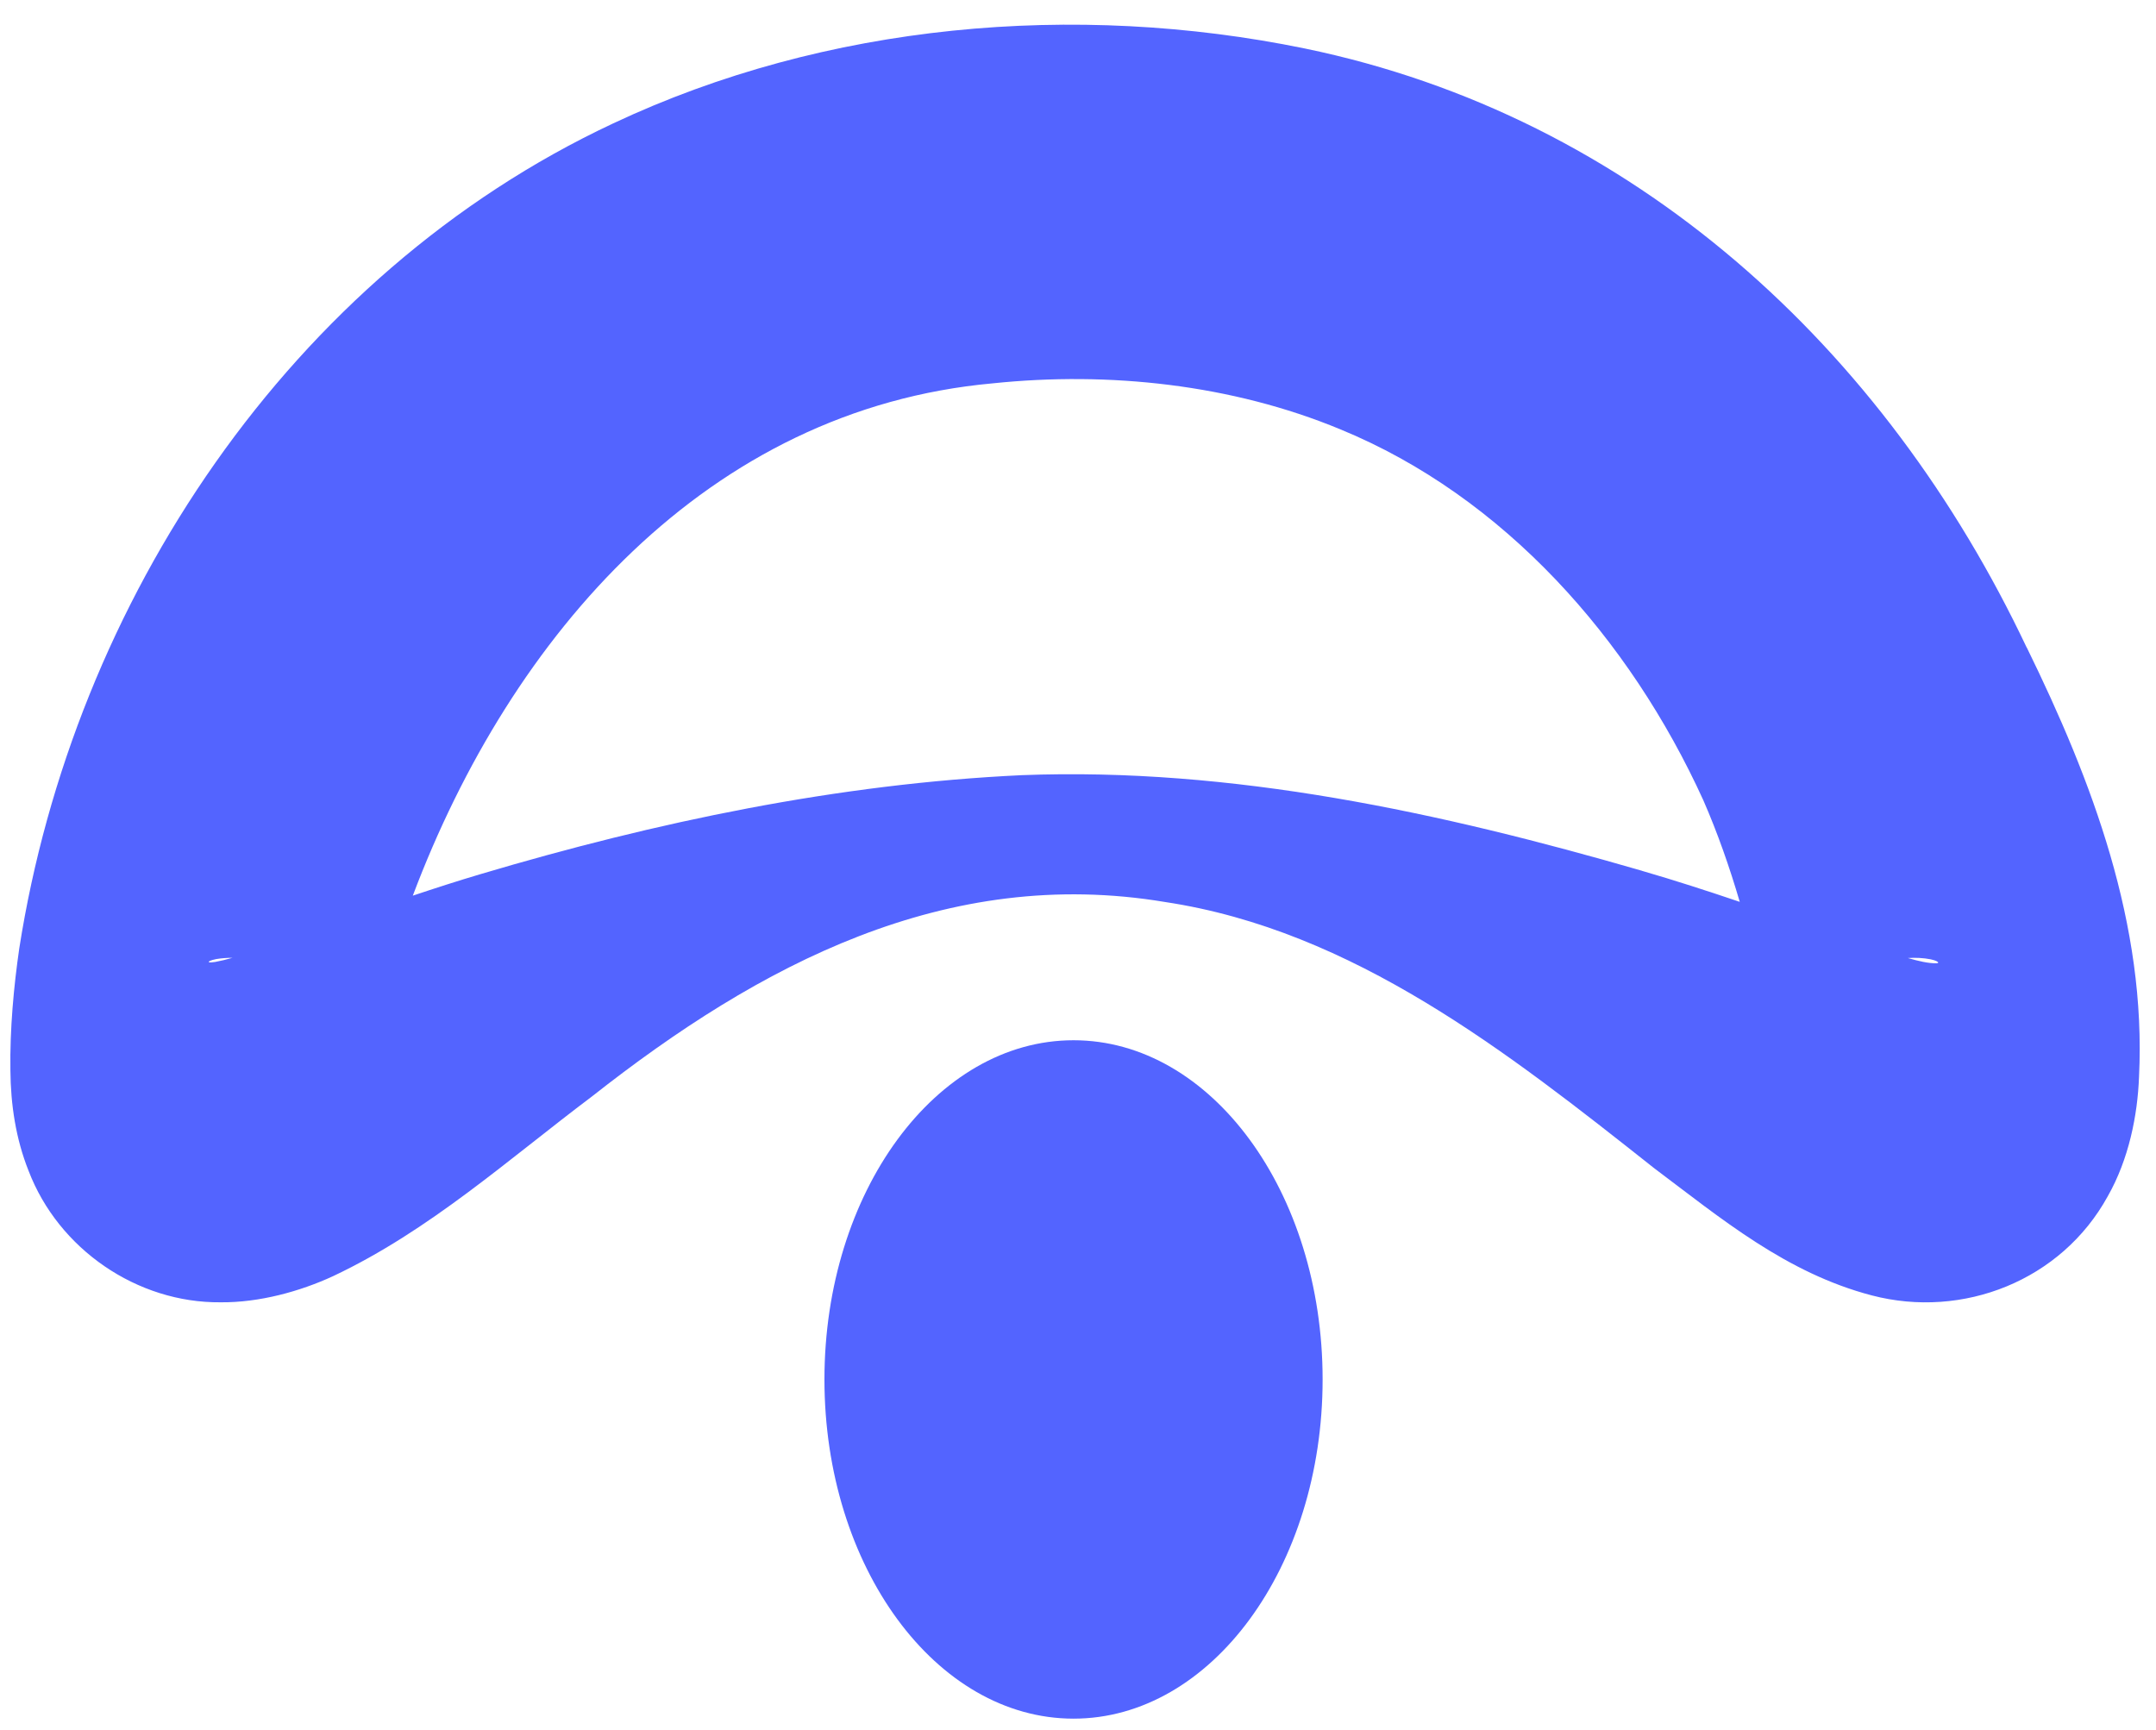
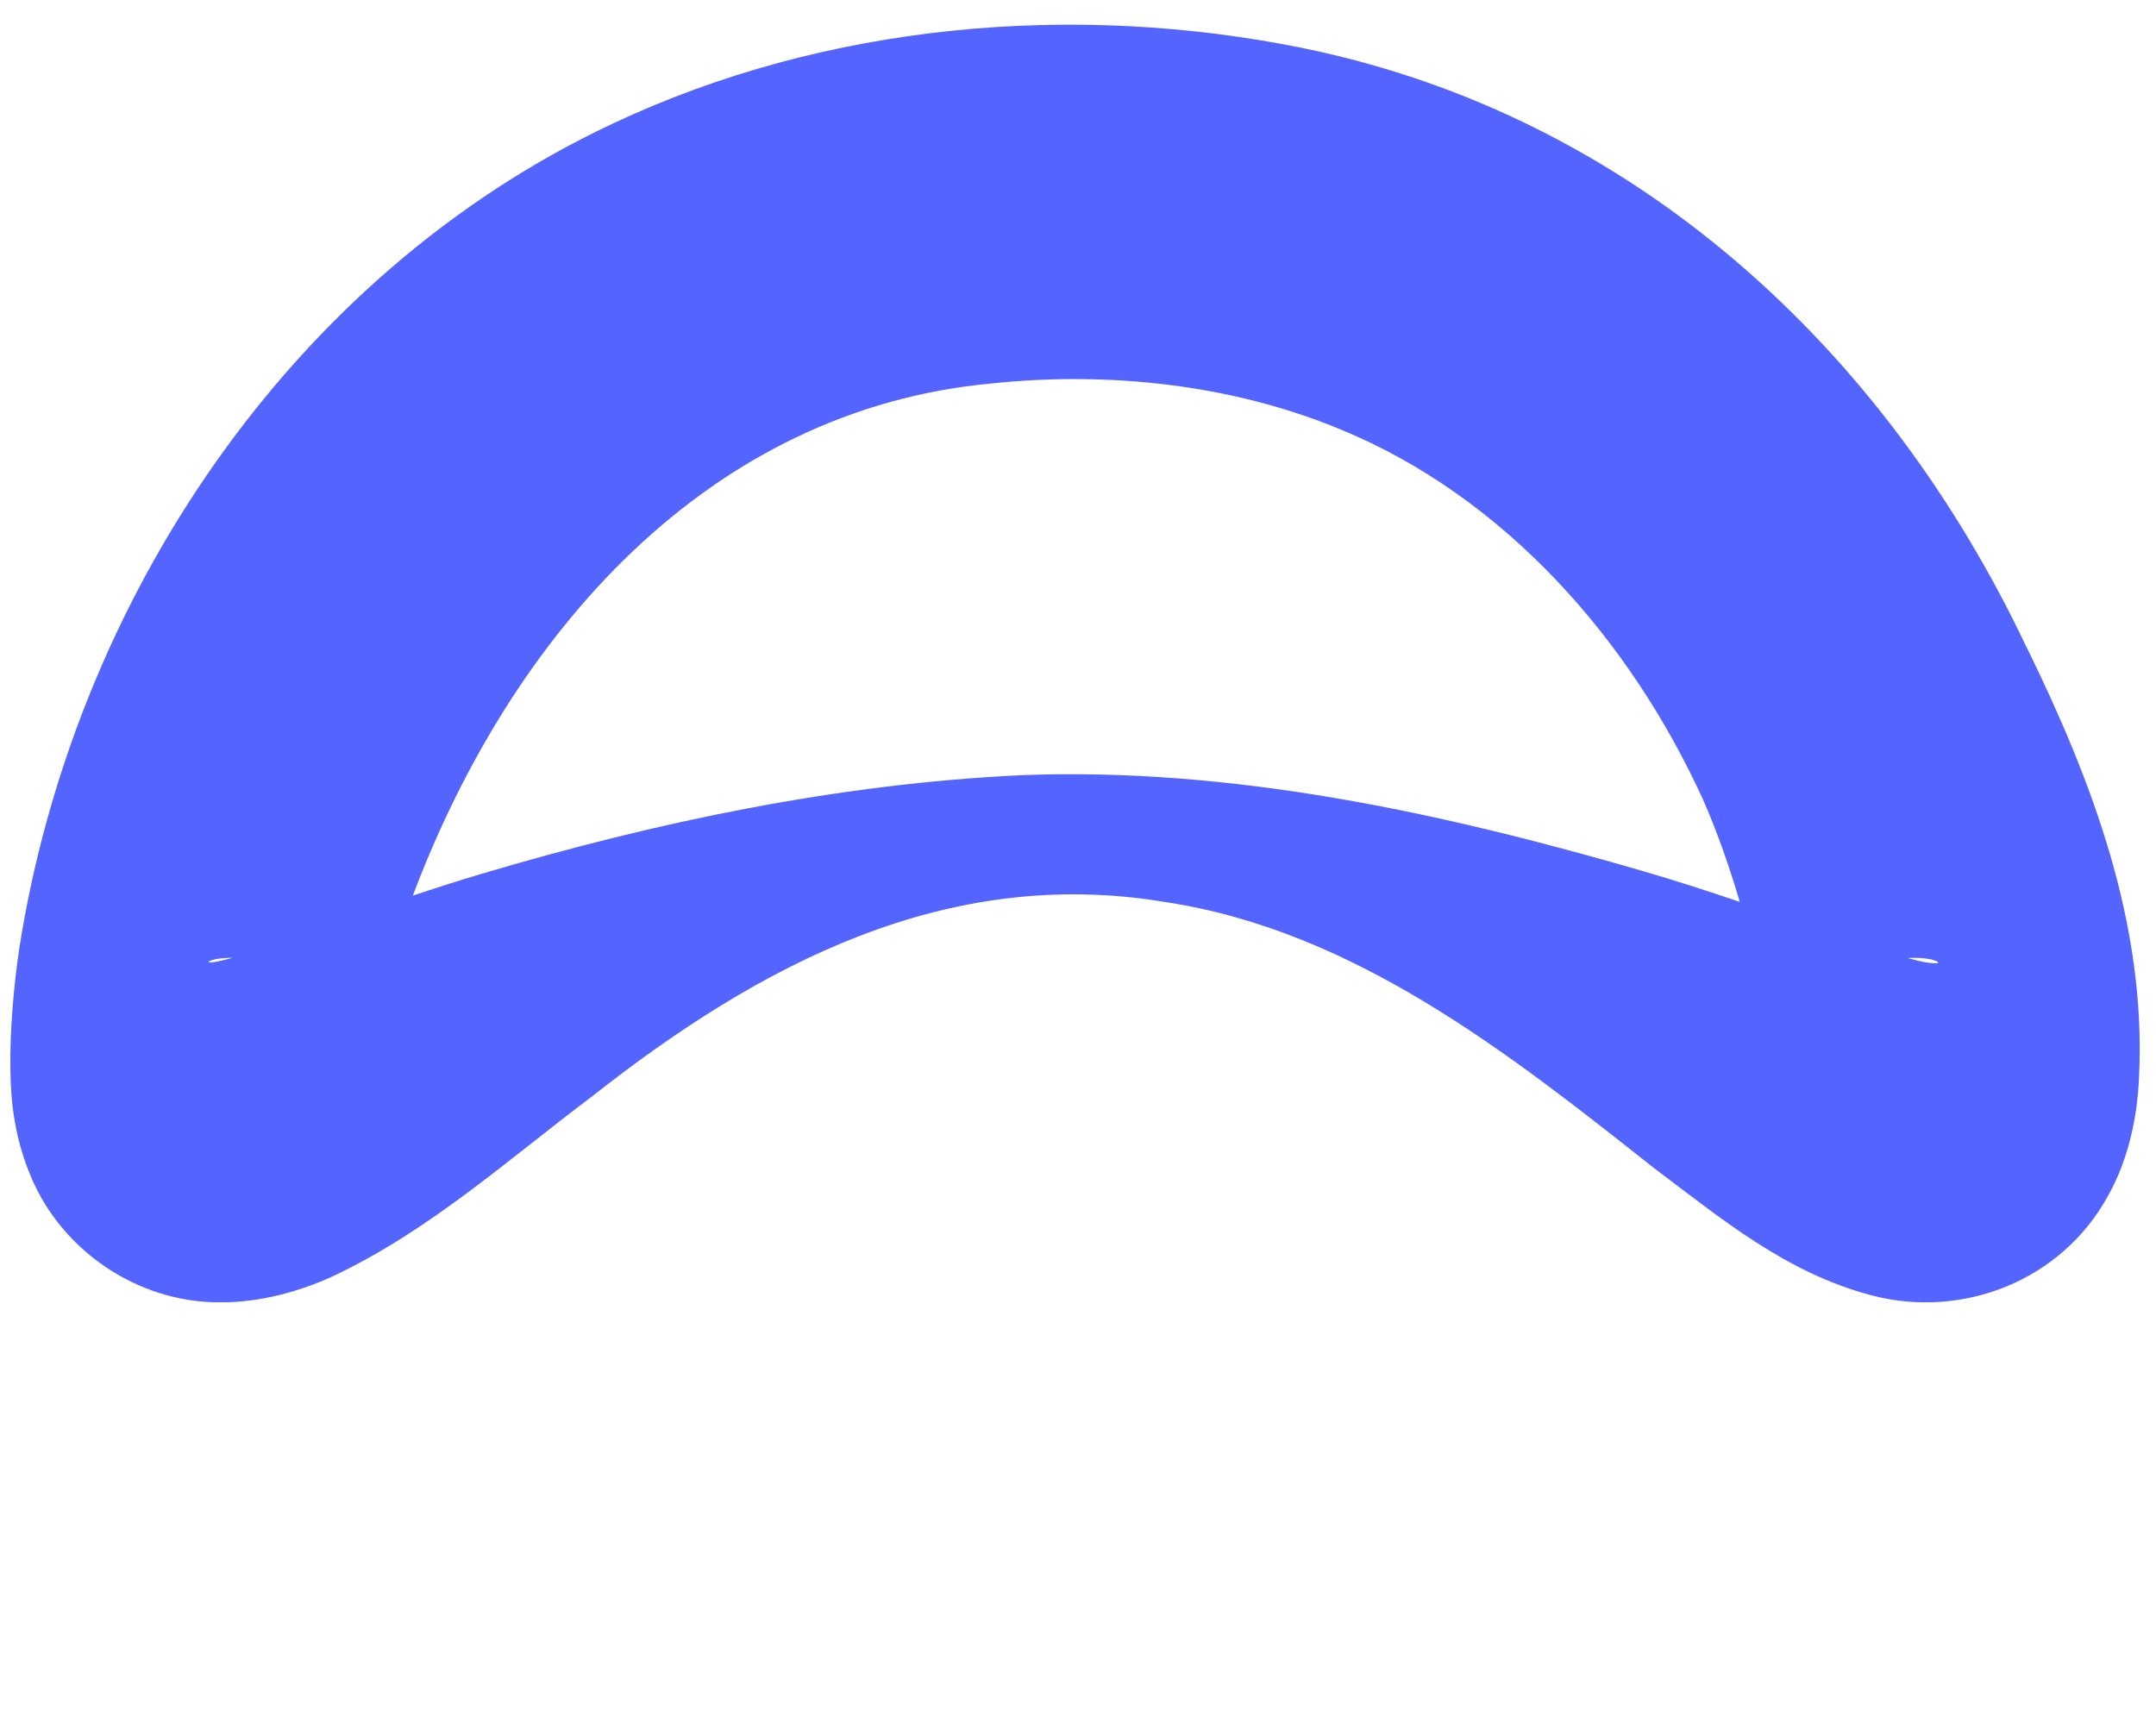
<svg xmlns="http://www.w3.org/2000/svg" width="81" height="65" viewBox="0 0 81 65" fill="none">
  <path d="M76.142 24.328C70.826 13.093 61.39 4.373 49.014 1.82C40.388 0.052 31.036 0.868 23.024 4.642C10.899 10.33 2.763 22.601 0.723 35.636C0.519 37.043 0.367 38.665 0.391 40.212C0.401 41.493 0.593 42.783 1.073 43.984C2.195 46.927 5.151 48.956 8.289 48.926C9.743 48.94 11.277 48.516 12.511 47.945C16.135 46.236 19.102 43.553 22.242 41.191C28.524 36.244 35.548 32.511 43.774 33.888C50.836 34.954 56.648 39.536 62.136 43.88C64.668 45.782 67.11 47.827 70.322 48.667C73.74 49.562 77.446 48.115 79.188 44.942C79.978 43.553 80.308 41.903 80.362 40.46C80.644 34.734 78.604 29.342 76.144 24.324L76.142 24.328ZM8.081 36.14C7.971 36.158 7.885 36.162 7.853 36.148C7.823 36.138 7.843 36.106 7.987 36.064C8.015 36.056 8.077 36.04 8.121 36.032C8.323 35.998 8.529 35.984 8.735 35.984C8.509 36.048 8.287 36.102 8.081 36.14ZM61.684 32.713C54.132 30.526 46.292 28.817 38.39 29.122C31.486 29.446 24.659 30.876 18.044 32.843C17.201 33.093 16.353 33.367 15.509 33.649C19.209 23.831 26.595 15.372 37.294 14.402C41.666 13.947 46.278 14.44 50.352 16.128C56.51 18.657 61.234 24.009 63.992 30.062C64.534 31.302 64.98 32.583 65.362 33.882C64.14 33.469 62.914 33.071 61.684 32.715V32.713ZM72.77 36.19C72.448 36.198 72.068 36.104 71.676 35.992C71.966 35.974 72.254 35.986 72.532 36.04C72.636 36.062 72.718 36.09 72.756 36.11C72.842 36.154 72.828 36.178 72.768 36.19H72.77Z" fill="#5364FF" />
-   <path d="M40.332 64.568C45.501 64.568 49.69 58.863 49.69 51.825C49.69 44.787 45.501 39.081 40.332 39.081C35.164 39.081 30.974 44.787 30.974 51.825C30.974 58.863 35.164 64.568 40.332 64.568Z" fill="#5364FF" />
</svg>